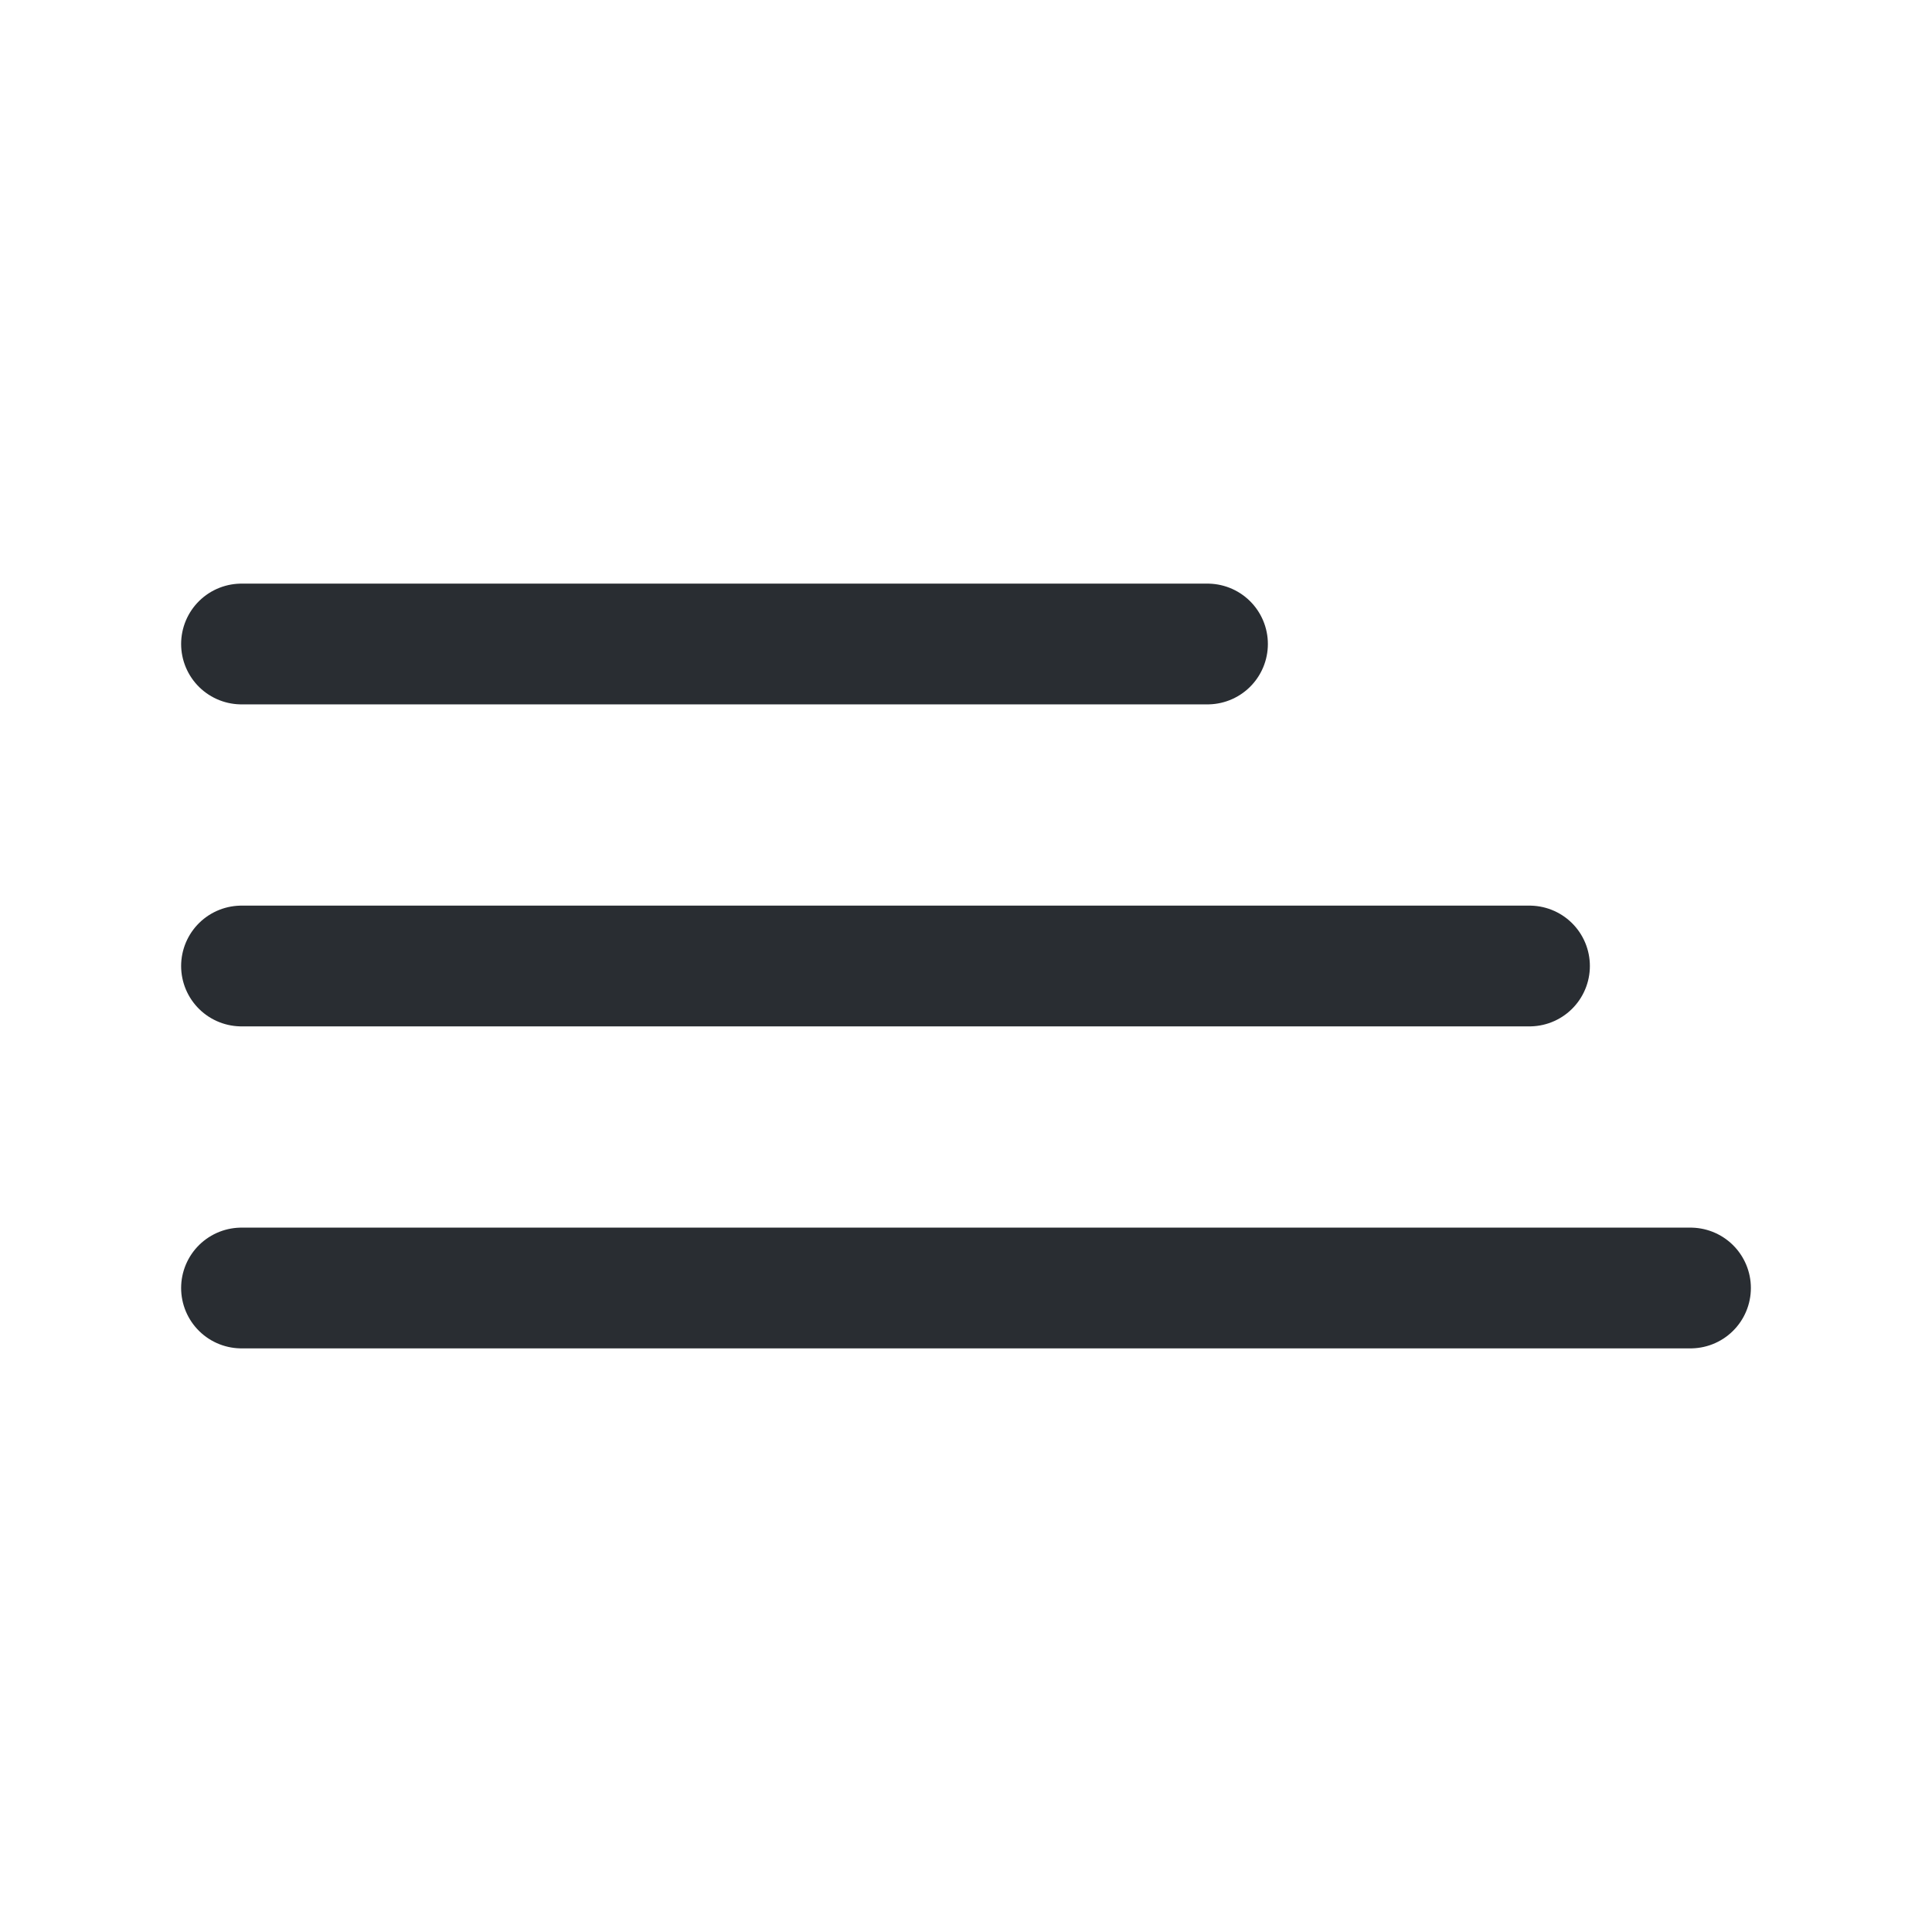
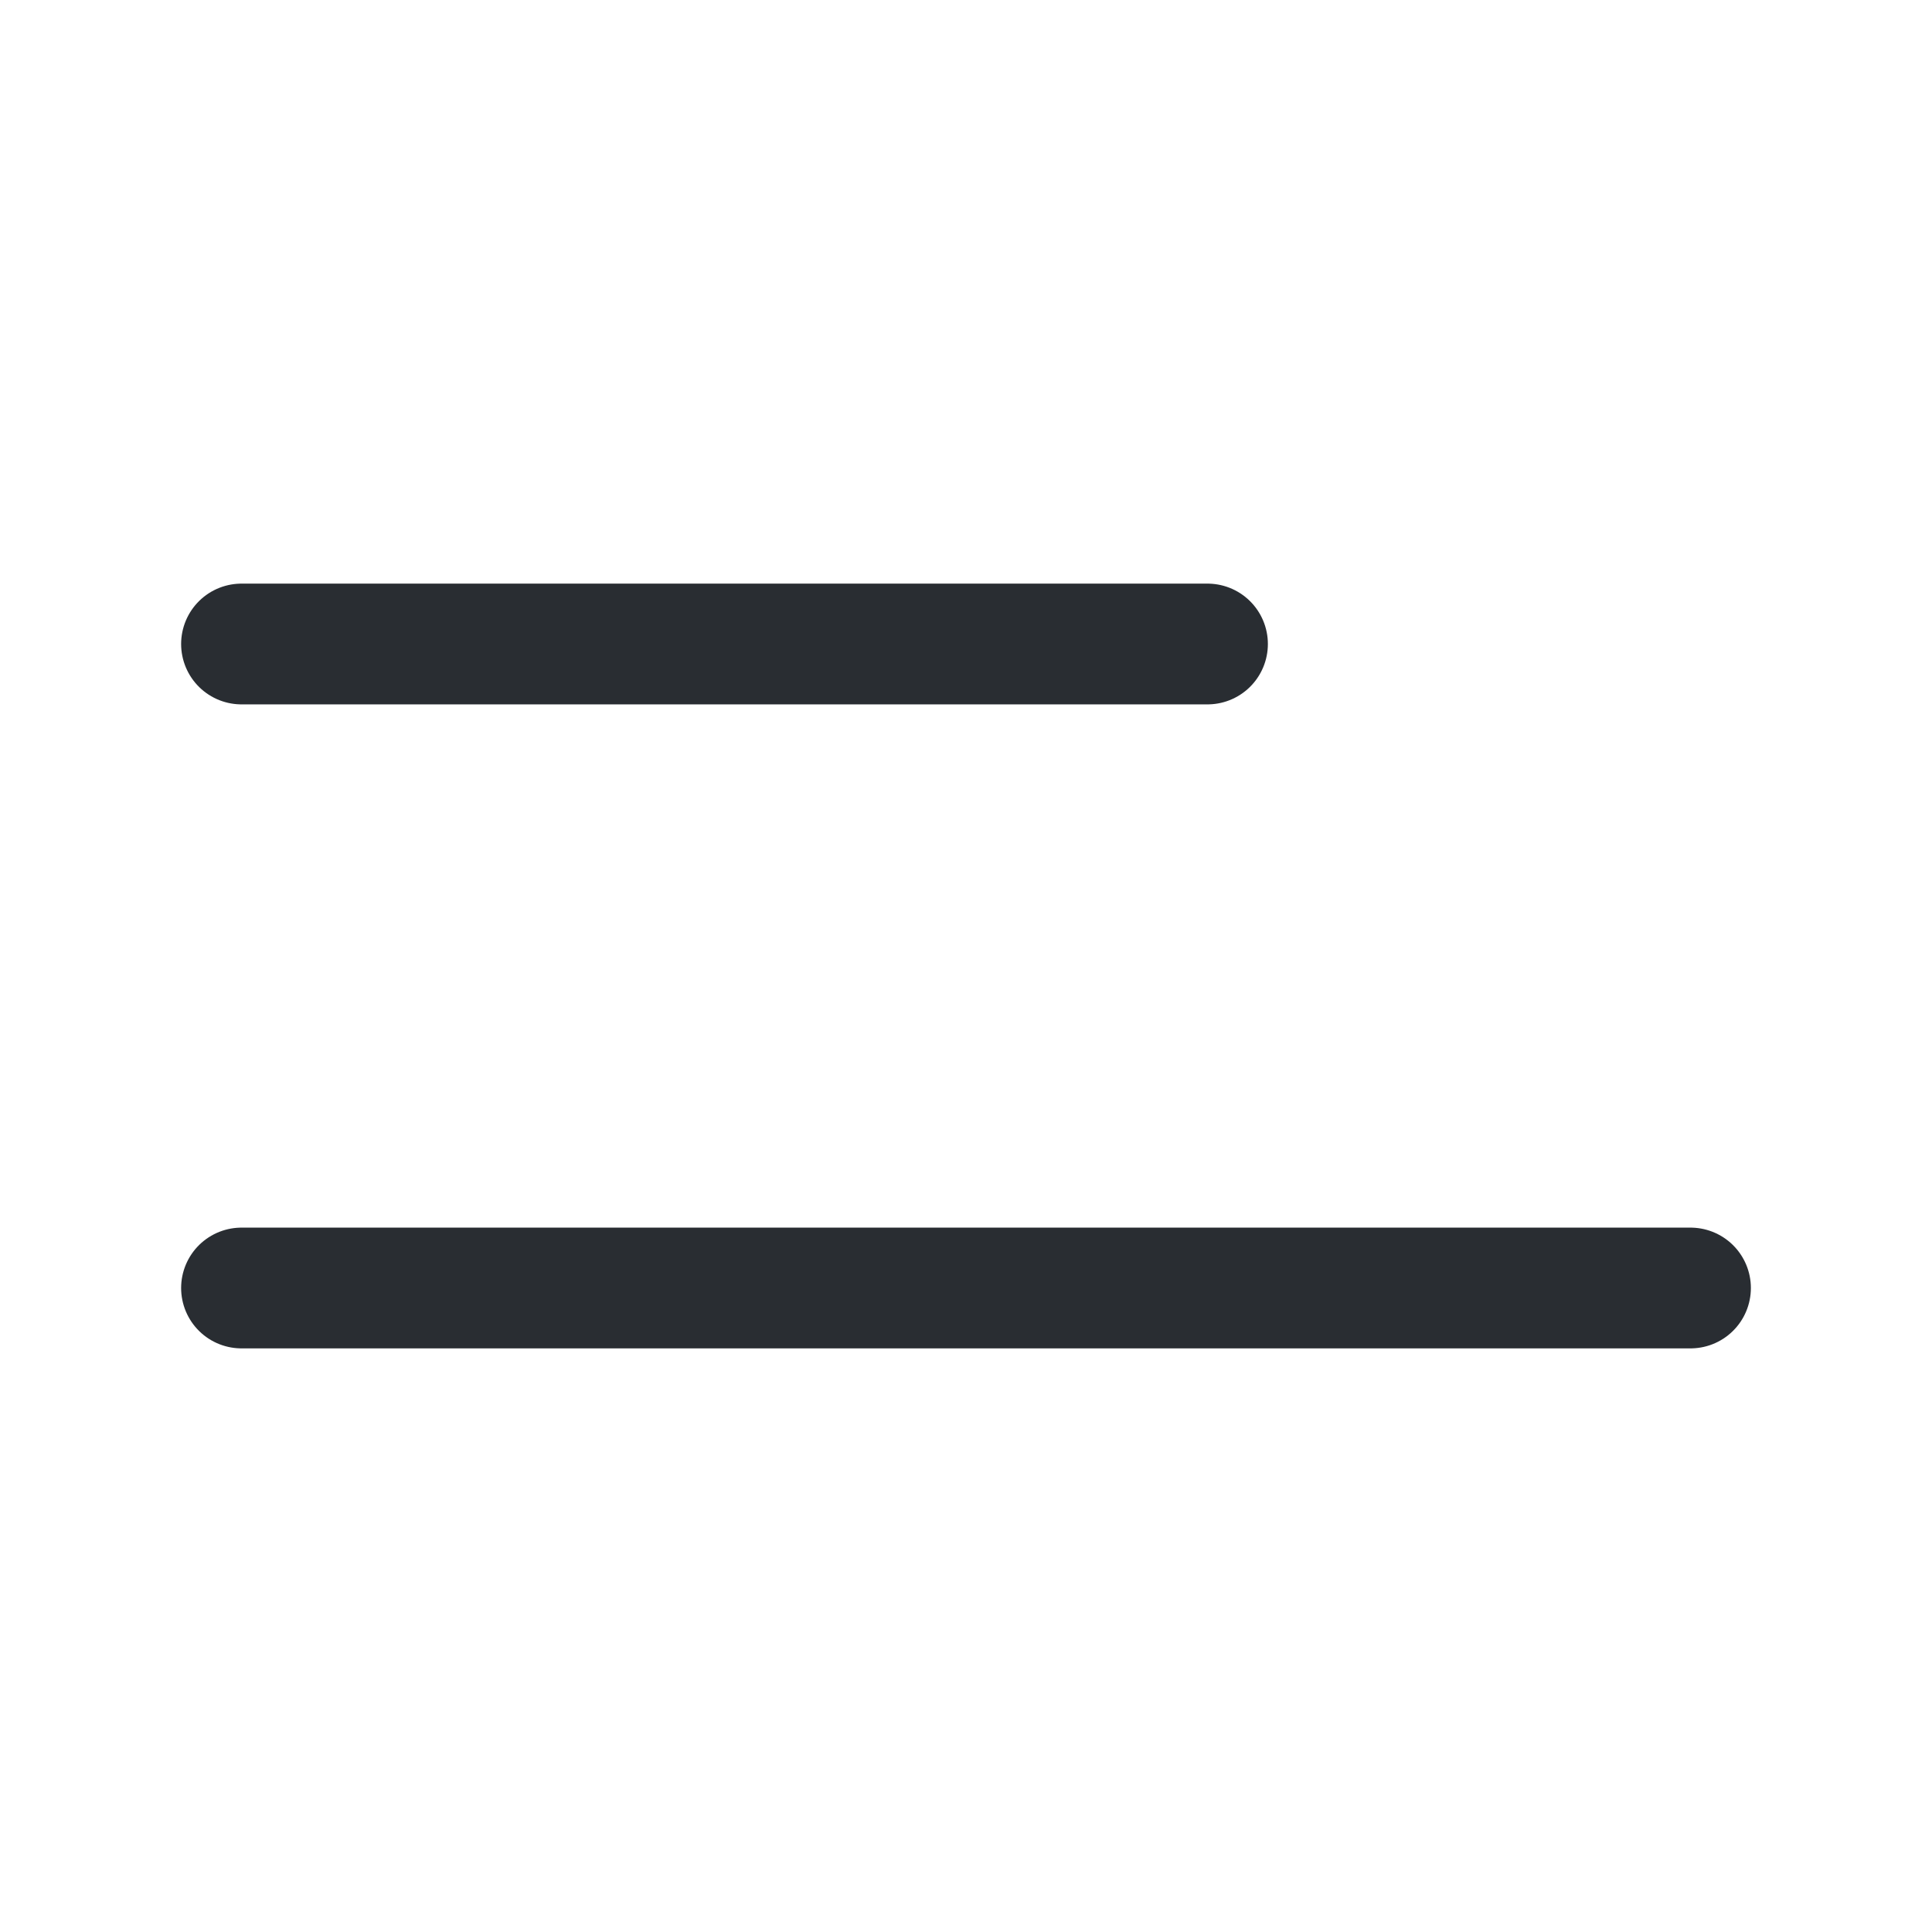
<svg xmlns="http://www.w3.org/2000/svg" width="24" height="24" viewBox="0 0 24 24" fill="none">
  <path d="M3 8H15" stroke="#292D32" stroke-width="1.5" stroke-linecap="round" stroke-linejoin="round" />
-   <path d="M3 12H19" stroke="#292D32" stroke-width="1.5" stroke-linecap="round" stroke-linejoin="round" />
  <path d="M3 16H21" stroke="#292D32" stroke-width="1.5" stroke-linecap="round" stroke-linejoin="round" />
</svg>